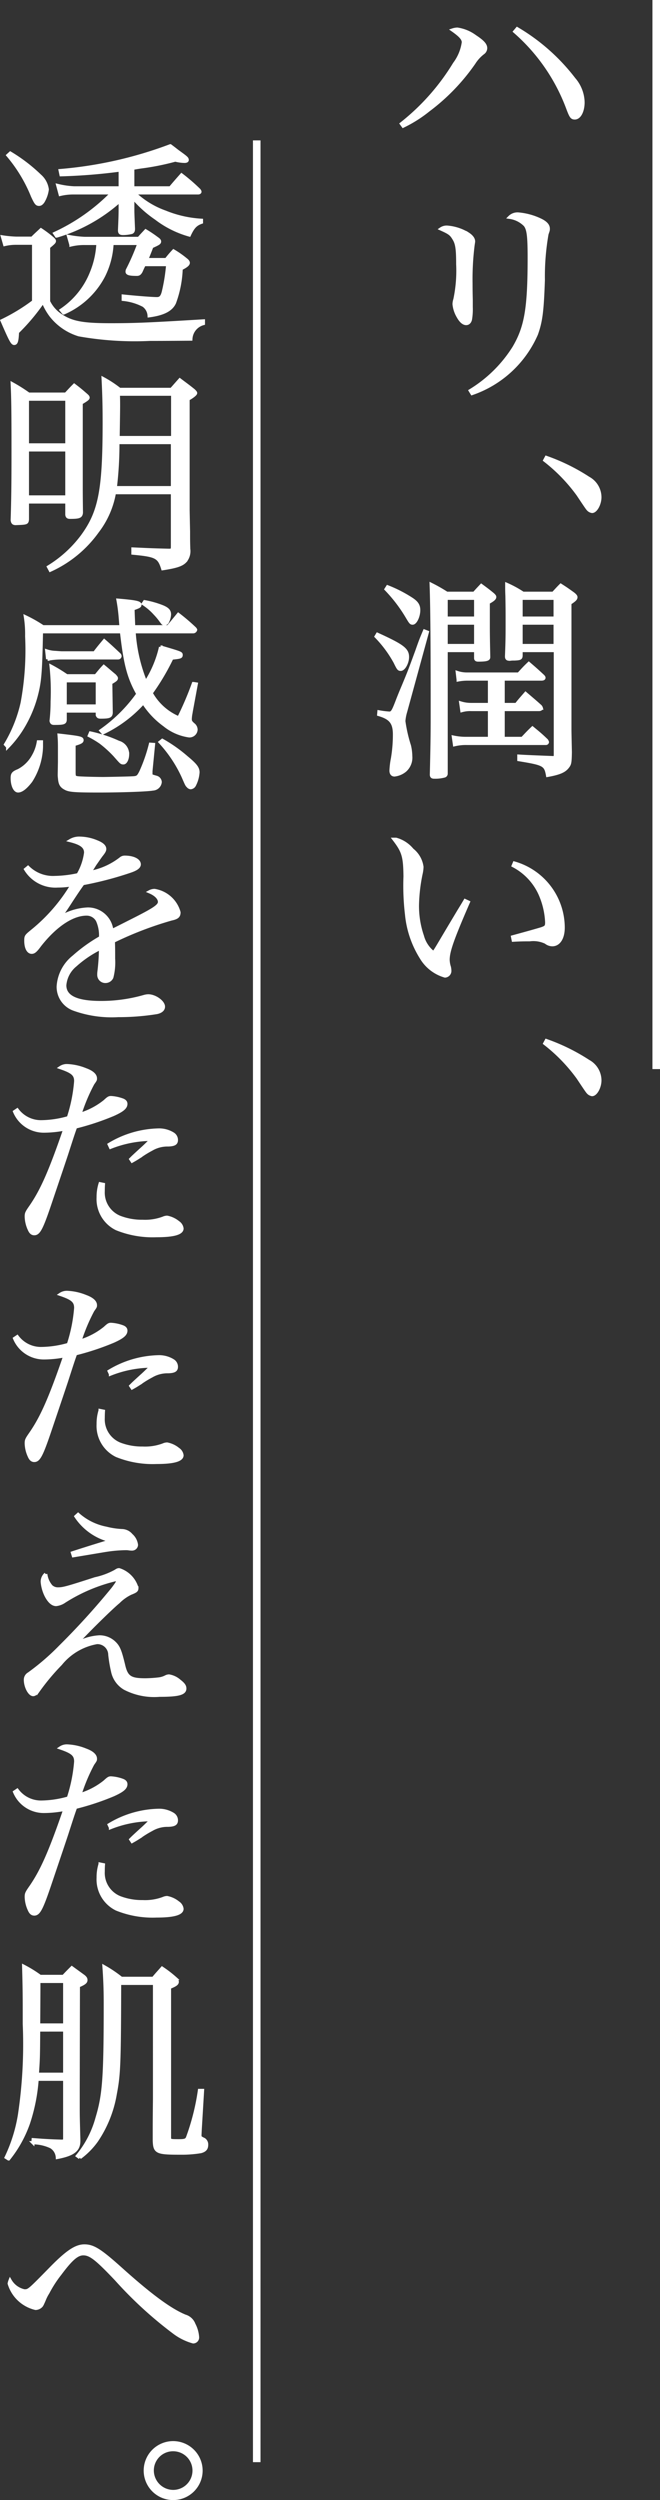
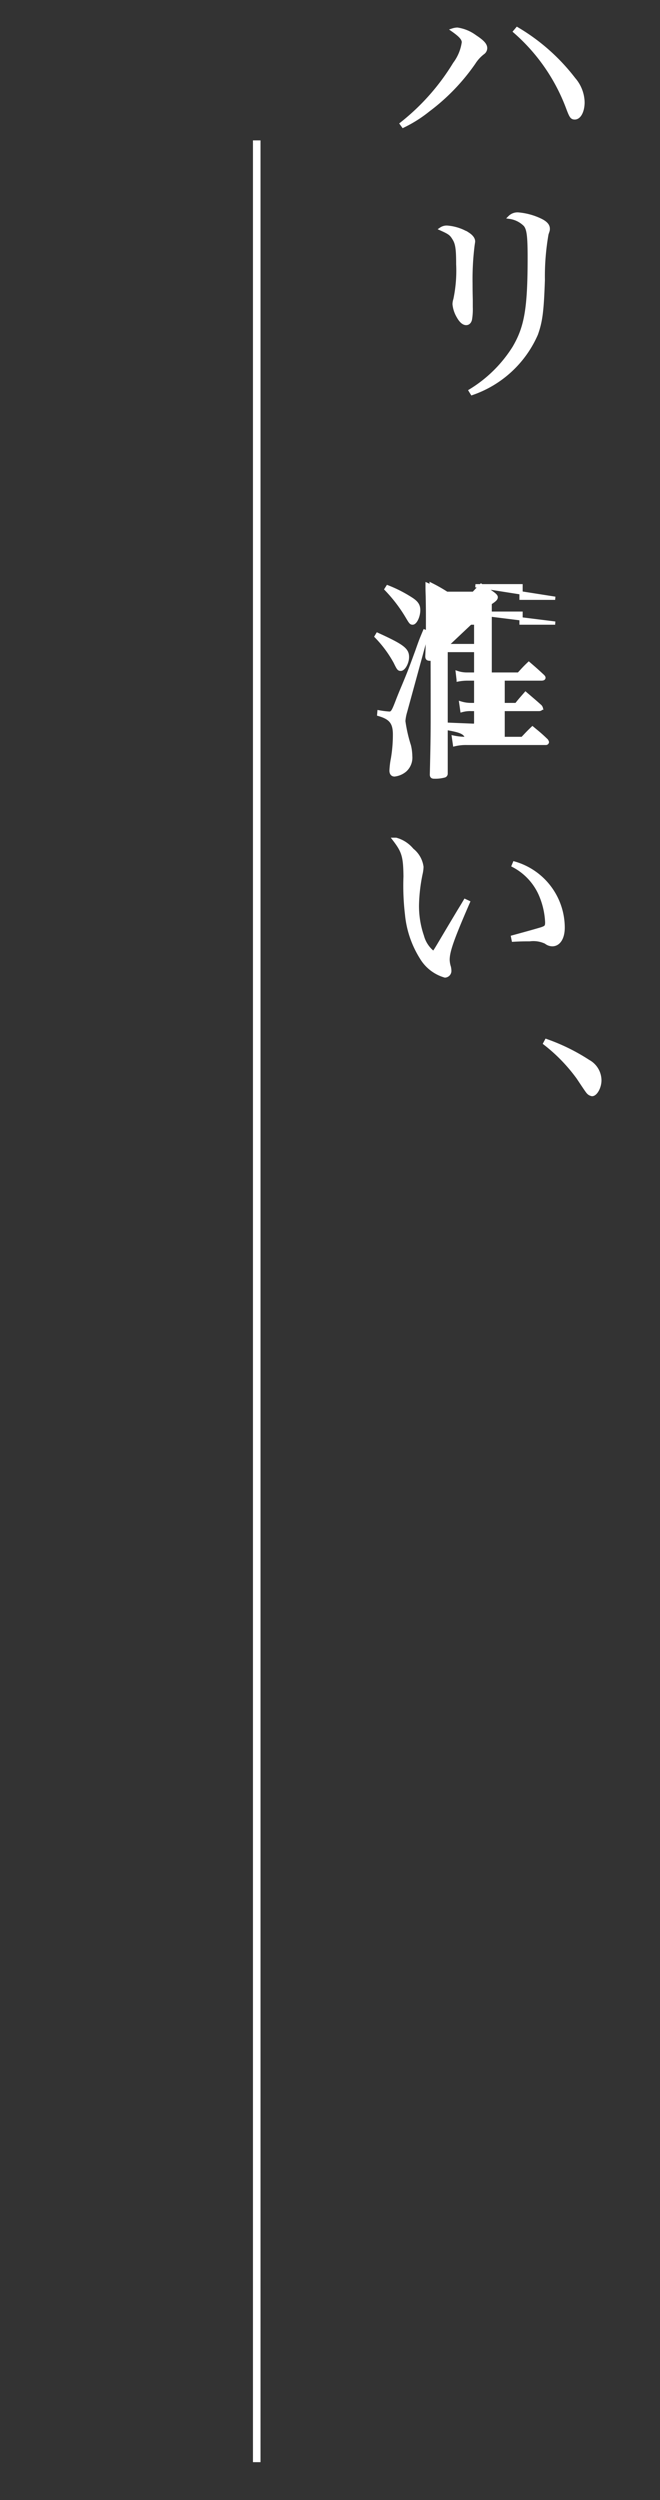
<svg xmlns="http://www.w3.org/2000/svg" width="61.128" height="231.51" viewBox="0 0 61.128 231.51">
  <rect x="0" y="0" width="61.128" height="231.51" fill="#333333" stroke="none" />
  <g id="グループ_44806" data-name="グループ 44806" transform="translate(14753.278 23222)">
    <g id="グループ_44805" data-name="グループ 44805">
      <path id="パス_646677" data-name="パス 646677" d="M1.06,15.18A12,12,0,0,0,3.4,13.7,18.894,18.894,0,0,0,7.62,9.32a3.529,3.529,0,0,1,.84-.92.552.552,0,0,0,.24-.44c0-.32-.28-.62-.98-1.08A3.656,3.656,0,0,0,6.08,6.2a1.574,1.574,0,0,0-.44.08c.74.52,1,.82,1,1.14A4.269,4.269,0,0,1,5.82,9.4,20.87,20.87,0,0,1,.9,14.96ZM11.4,6.42a17.516,17.516,0,0,1,4.9,7.08c.3.8.38.92.66.92.44,0,.76-.64.76-1.46a3.405,3.405,0,0,0-.84-2.14,18.41,18.41,0,0,0-5.26-4.66ZM4.56,24.7c.76.34.94.46,1.18.86.3.46.38.94.38,2.4a12.908,12.908,0,0,1-.26,3.26,1.574,1.574,0,0,0-.08.44,2.756,2.756,0,0,0,.36,1.12c.24.44.5.68.76.68.2,0,.36-.16.4-.44a5.665,5.665,0,0,0,.06-1.08v-.68c-.02-.8-.02-1.26-.02-1.52a25.259,25.259,0,0,1,.18-3.44c.02-.18.06-.38.06-.44,0-.24-.18-.48-.52-.7a4.336,4.336,0,0,0-1.88-.62A.935.935,0,0,0,4.56,24.7ZM7.44,39.94a10.074,10.074,0,0,0,5.96-5.5c.42-1.18.54-2.1.64-5a22.751,22.751,0,0,1,.34-4.28c.12-.34.12-.34.12-.48,0-.3-.22-.56-.72-.8a5.928,5.928,0,0,0-2.04-.56,1.027,1.027,0,0,0-.82.3,2.483,2.483,0,0,1,1.44.72c.3.38.38,1.02.38,3.02,0,4.72-.3,6.44-1.42,8.34a12.364,12.364,0,0,1-4.04,3.98Z" transform="translate(-14717 -23225.5)" fill="#fff" stroke="#fff" stroke-width="0.3" />
-       <path id="パス_646678" data-name="パス 646678" d="M1.18,15.12A15.6,15.6,0,0,1,4.26,18.3c.88,1.32.88,1.32,1.02,1.44a.656.656,0,0,0,.28.12c.34,0,.72-.68.72-1.32a2.022,2.022,0,0,0-1.06-1.76,18.118,18.118,0,0,0-3.9-1.92Z" transform="translate(-14704 -23194.5)" fill="#fff" stroke="#fff" stroke-width="0.3" />
      <path id="パス_646679" data-name="パス 646679" d="M1.18,15.12A15.6,15.6,0,0,1,4.26,18.3c.88,1.32.88,1.32,1.02,1.44a.656.656,0,0,0,.28.12c.34,0,.72-.68.72-1.32a2.022,2.022,0,0,0-1.06-1.76,18.118,18.118,0,0,0-3.9-1.92Z" transform="translate(-14704 -23140.5)" fill="#fff" stroke="#fff" stroke-width="0.3" />
-       <path id="パス_646680" data-name="パス 646680" d="M3.76,14.7a2.58,2.58,0,1,0,2.58,2.58A2.586,2.586,0,0,0,3.76,14.7Zm0,.64a1.94,1.94,0,1,1,0,3.88,1.955,1.955,0,0,1-1.94-1.94A1.929,1.929,0,0,1,3.76,15.34Z" transform="translate(-14741 -23010.5)" fill="#fff" stroke="#fff" stroke-width="0.3" />
-       <path id="パス_646681" data-name="パス 646681" d="M12.32,10.38h3.56c.14,0,.22-.04.22-.12,0-.04-.02-.08-.1-.16-.56-.52-.74-.68-1.3-1.16-.42.4-.54.54-.94.98H8.98a2.733,2.733,0,0,1-.9-.14l.08.68a4.742,4.742,0,0,1,.82-.08h2.08v2.36H9.36a3.189,3.189,0,0,1-.96-.14l.1.7a2.823,2.823,0,0,1,.86-.1h1.7v2.68H8.98a5.483,5.483,0,0,1-1.26-.12l.1.7a4.478,4.478,0,0,1,1.16-.12h7.3a.134.134,0,0,0,.14-.12.57.57,0,0,0-.08-.16c-.54-.52-.72-.66-1.3-1.14-.42.4-.54.54-.94.96H12.32V13.2h3.34c.1,0,.2-.06.2-.12a.412.412,0,0,0-.1-.18c-.58-.52-.78-.68-1.36-1.18-.38.44-.5.56-.86,1.02H12.32ZM9.78,7.74v.7c0,.12.06.18.22.18.74,0,.98-.06.98-.26V8.3c-.04-1.96-.04-2.16-.04-3.14V3.3c.44-.24.6-.38.6-.52,0-.06-.06-.14-.2-.26-.44-.36-.58-.46-1.04-.8-.28.3-.38.4-.66.72H7.1a14.766,14.766,0,0,0-1.44-.82c.08,2.3.1,5.66.1,12.12,0,1.98-.02,3.02-.08,5.52.02.16.08.2.28.2a3.173,3.173,0,0,0,.9-.1.218.218,0,0,0,.18-.22V7.74Zm0-.46H7.04V5.2H9.78Zm0-2.54H7.04V2.9H9.78Zm7.38,3v9.58c0,.32-.02.34-.22.34-1.54-.06-2.58-.1-3.16-.14v.32c2.32.38,2.48.46,2.66,1.46,1.1-.2,1.56-.4,1.86-.8.2-.26.22-.38.24-1.34-.04-1.88-.04-1.88-.04-2.28V3.36c.42-.28.56-.4.56-.56,0-.08-.08-.18-.26-.32-.5-.36-.64-.46-1.14-.78-.32.32-.4.42-.7.74h-2.8a10.024,10.024,0,0,0-1.5-.82c0,.54,0,.54.02,1.1.02,1.12.02,1.48.02,2.24,0,1.38,0,1.82-.06,3.32,0,.2.08.26.26.26h.06a2.3,2.3,0,0,1,.38-.02c.56-.02.64-.06.64-.34V7.74Zm-.02-.46H13.98V5.2h3.16Zm0-2.54H13.98V2.9h3.16ZM1.48,2.06A13.845,13.845,0,0,1,3.42,4.6c.32.54.36.6.52.6.26,0,.56-.64.56-1.2,0-.44-.18-.72-.72-1.06a12.13,12.13,0,0,0-2.16-1.1ZM.56,6.44A10.836,10.836,0,0,1,2.32,8.82c.3.62.34.66.52.66.28,0,.62-.62.62-1.14,0-.7-.46-1.04-2.78-2.1ZM.8,13.66c1.1.32,1.46.76,1.46,1.86a13.241,13.241,0,0,1-.18,2.2,7.36,7.36,0,0,0-.14,1.14c0,.26.12.4.32.4a1.873,1.873,0,0,0,.98-.42,1.583,1.583,0,0,0,.52-1.32,4.483,4.483,0,0,0-.12-.96,13.555,13.555,0,0,1-.52-2.28,4,4,0,0,1,.16-.86L5.3,6.04l-.26-.1c-.36.86-.36.86-.72,1.88-.66,1.8-.66,1.8-1.24,3.2-.28.66-.48,1.16-.6,1.48-.34.88-.44,1.04-.7,1.04a8.218,8.218,0,0,1-.96-.12Zm8,17.24c-.26.44-.26.44-.58.96C7.18,33.6,7.18,33.6,6.54,34.68c-.44.74-.44.74-.66,1.06a2.9,2.9,0,0,1-1.04-1.56,8.566,8.566,0,0,1-.46-2.9,15.64,15.64,0,0,1,.36-2.98,3.41,3.41,0,0,0,.06-.52,2.412,2.412,0,0,0-.9-1.58,2.968,2.968,0,0,0-1.5-.98H2.22c.86,1.12,1,1.58,1.02,3.44a22.638,22.638,0,0,0,.14,3.52,9.168,9.168,0,0,0,1.36,4,3.763,3.763,0,0,0,2.2,1.7.472.472,0,0,0,.44-.5,1.75,1.75,0,0,0-.04-.32,2.4,2.4,0,0,1-.12-.68c0-.8.42-1.98,1.88-5.34Zm4.46-3.24a5.527,5.527,0,0,1,2.48,2.62,7.264,7.264,0,0,1,.62,2.62c0,.38-.06.46-.46.6-.18.06-1.08.32-2.7.76l.06.3c.68-.04,1.06-.04,1.52-.04a2.663,2.663,0,0,1,1.5.24.965.965,0,0,0,.6.22c.6,0,1-.62,1-1.58a6.236,6.236,0,0,0-4.52-5.98Z" transform="translate(-14719 -23169.5)" fill="#fff" stroke="#fff" stroke-width="0.3" />
-       <path id="パス_646682" data-name="パス 646682" d="M14.1,11.54c.08-.18.14-.32.28-.68.04-.1.12-.3.2-.52.62-.28.72-.34.72-.48,0-.08-.06-.16-.24-.28a11.82,11.82,0,0,0-1.04-.7c-.28.3-.38.4-.64.7H8.36A10.068,10.068,0,0,1,6.88,9.4l.22.78a5.19,5.19,0,0,1,1.24-.14H9.6a8.138,8.138,0,0,1-.6,2.7,7.507,7.507,0,0,1-2.8,3.48l.22.26a7.521,7.521,0,0,0,3.7-3.44,7.5,7.5,0,0,0,.78-3h2.5a20.689,20.689,0,0,1-1.08,2.48.639.639,0,0,0-.02.14c0,.18.26.24.9.24.18,0,.26-.06.38-.26.16-.36.16-.36.3-.64h2.18a16.633,16.633,0,0,1-.4,2.52c-.12.48-.28.64-.6.64-.48,0-1.98-.12-3.12-.24v.3a5.159,5.159,0,0,1,1.88.56,1.254,1.254,0,0,1,.52.96c1.34-.18,2.04-.56,2.34-1.2a10.112,10.112,0,0,0,.62-3.16c.48-.24.66-.4.66-.54,0-.08-.06-.18-.22-.3a8.982,8.982,0,0,0-1.14-.8,10.454,10.454,0,0,0-.68.8ZM12.82,3.08c.24-.04.34-.06.72-.12a23.514,23.514,0,0,0,3.22-.64,3.8,3.8,0,0,0,.86.12c.14,0,.24-.04.24-.12,0-.16-.08-.22-.88-.8-.16-.12-.38-.3-.68-.52A37.583,37.583,0,0,1,6.1,3.3l.08.38a52.306,52.306,0,0,0,5.48-.44V4.9H7.4a7.838,7.838,0,0,1-1.52-.22l.22.82a5.191,5.191,0,0,1,1.28-.14h3.54A17.88,17.88,0,0,1,5.6,9.12l.16.24a15.145,15.145,0,0,0,5.9-3.3V6.8c0,.66-.02,1.08-.06,2.02,0,.24.08.3.34.3a3.719,3.719,0,0,0,.78-.1c.12-.06.16-.14.16-.34-.06-1.42-.06-1.5-.06-1.88V5.78a10.891,10.891,0,0,0,2.16,1.94,9.091,9.091,0,0,0,3.08,1.54c.34-.74.6-1,1.12-1.18V7.9a10.428,10.428,0,0,1-3.36-.76,8.052,8.052,0,0,1-2.88-1.78h5.94c.08,0,.16-.04.16-.1,0-.04-.02-.08-.08-.16a17.232,17.232,0,0,0-1.62-1.4c-.46.52-.6.68-1.04,1.2H12.82ZM1.26,1.88A13.813,13.813,0,0,1,3.54,5.66c.3.64.38.76.6.76.14,0,.24-.08.36-.24a2.9,2.9,0,0,0,.4-1.14,2.034,2.034,0,0,0-.68-1.26,15.2,15.2,0,0,0-2.74-2.1Zm-.3,8.26a4.446,4.446,0,0,1,1.08-.12h1.6v5.4A17.248,17.248,0,0,1,.72,17.2c.78,1.8.94,2.1,1.12,2.1.2,0,.26-.24.3-1.04a18.76,18.76,0,0,0,2.38-2.84,5.4,5.4,0,0,0,.74,1.32A5.222,5.222,0,0,0,7.84,18.5a29.575,29.575,0,0,0,6.56.42c.68,0,1.2,0,3.8-.02a1.556,1.556,0,0,1,1.16-1.44v-.24c-4.96.3-6.28.36-8.58.36-2.68,0-3.66-.2-4.7-.92a3.174,3.174,0,0,1-1.06-1.24V10.38c.48-.4.54-.46.54-.56,0-.06-.06-.14-.2-.26a10.838,10.838,0,0,0-1.04-.78c-.36.34-.48.44-.82.78H2.04A9.788,9.788,0,0,1,.76,9.44ZM16.5,33.12V38.1c0,.3-.04.36-.3.36h-.06c-1.72-.04-1.92-.06-3.3-.12v.38c2.14.2,2.42.34,2.76,1.44,1.28-.2,1.76-.36,2.08-.7A1.42,1.42,0,0,0,18,38.34c-.02-.72-.02-.74-.02-1.62-.02-.92-.02-.92-.04-1.96V24.46c.4-.22.7-.46.7-.56,0-.06-.06-.12-.18-.24-.52-.42-.7-.54-1.28-.98-.34.38-.44.5-.78.88H11.6a10.476,10.476,0,0,0-1.52-1c.08,1.58.1,2.6.1,4.08,0,6.28-.4,8.28-2.04,10.52A11.174,11.174,0,0,1,5.02,40l.16.3a10.882,10.882,0,0,0,4.36-3.58,8.2,8.2,0,0,0,1.58-3.6Zm-5.04-5.1c.04-2.5.04-2.74.04-2.98s0-.58-.02-1.04h5.04v4.02Zm5.04.46v4.18H11.2a34.255,34.255,0,0,0,.24-4.18ZM3.06,33.98H6.72v1.18c.02.18.1.24.28.24.86,0,1.02-.06,1.06-.42-.02-1.44-.02-1.92-.02-2.28V24.82c.5-.3.64-.4.64-.5,0-.06-.04-.12-.18-.24-.46-.4-.6-.52-1.1-.9-.34.34-.44.46-.78.82H3.18a14.958,14.958,0,0,0-1.52-.96c.06,1.36.08,2.28.08,6.2,0,3.26-.02,4.46-.08,6.44.04.22.1.28.28.3,1.08-.04,1.08-.04,1.12-.38ZM6.72,28.7H3.06V24.46H6.72Zm0,.46v4.36H3.06V29.16ZM18.44,46a.235.235,0,0,0,.2-.18.358.358,0,0,0-.1-.14,18.694,18.694,0,0,0-1.5-1.28c-.54.66-.54.66-.94,1.14H12.9c-.02-.66-.04-.86-.06-1.66.56-.2.64-.24.64-.38,0-.2-.4-.28-2.02-.42a16.582,16.582,0,0,1,.22,1.76c.02.2.02.3.06.7H4.5a12.969,12.969,0,0,0-1.62-.92A10.2,10.2,0,0,1,3,46.42a26.607,26.607,0,0,1-.42,6.18,12.989,12.989,0,0,1-1.54,3.84l.2.22a9.955,9.955,0,0,0,1.2-1.5,11.317,11.317,0,0,0,1.42-3.18c.36-1.36.42-2.12.5-5.98h7.42c.34,3,.66,4.22,1.52,5.76a14.134,14.134,0,0,1-3.42,3.4l.18.2a11.864,11.864,0,0,0,3.74-2.8,7.585,7.585,0,0,0,1.96,2.08,4.665,4.665,0,0,0,2.28,1,.608.608,0,0,0,.64-.58.619.619,0,0,0-.26-.48c-.22-.2-.28-.28-.28-.5a3.366,3.366,0,0,1,.04-.4c.02-.12.04-.2.04-.24l.48-2.6-.26-.04a29.44,29.44,0,0,1-1.36,3.18,5.258,5.258,0,0,1-2.56-2.3,21.211,21.211,0,0,0,1.92-3.24c.76-.08.86-.1.86-.28s0-.18-1.9-.74a10.2,10.2,0,0,1-1.38,3.28A14.913,14.913,0,0,1,12.94,46ZM13.8,43.4a5.274,5.274,0,0,1,1.06.9,6.108,6.108,0,0,1,.54.64c.22.3.22.32.36.32a.292.292,0,0,0,.28-.2,1.634,1.634,0,0,0,.18-.66c0-.32-.16-.5-.62-.7a8.576,8.576,0,0,0-1.68-.48ZM6.56,53.34H9.54v.38c.06.14.12.18.3.18.8,0,.96-.06.98-.4l-.04-2.76c.44-.26.52-.32.52-.44,0-.06-.04-.1-.16-.24-.44-.36-.56-.48-1-.84-.34.36-.42.48-.74.86H6.7a14.52,14.52,0,0,0-1.44-.88,21.956,21.956,0,0,1,.1,3.26,15.423,15.423,0,0,1-.1,1.8c.04.16.1.22.26.22.92,0,1.04-.04,1.04-.36Zm0-2.8H9.54v2.34H6.56ZM4.08,56.2a3.825,3.825,0,0,1-.46,1.3,3.322,3.322,0,0,1-1.38,1.36c-.5.2-.58.32-.58.7,0,.66.24,1.18.54,1.18.32,0,.72-.32,1.18-.92a6.2,6.2,0,0,0,.98-3.16V56.2Zm11.28.02a12.177,12.177,0,0,1,2.14,3.22c.32.74.32.74.44.86a.381.381,0,0,0,.24.14.438.438,0,0,0,.36-.26,3.014,3.014,0,0,0,.32-1.16c0-.4-.24-.7-1.06-1.38a13.531,13.531,0,0,0-2.24-1.58Zm-9.1-8.26c-.02,0-.1,0-.6-.04a2.743,2.743,0,0,1-.8-.14l.08.76a6.582,6.582,0,0,1,1.32-.12h5.2a.176.176,0,0,0,.18-.16.239.239,0,0,0-.08-.16c-.58-.54-.76-.72-1.38-1.26-.4.48-.52.62-.9,1.12Zm-.22,10.1-.02,1.16a2.073,2.073,0,0,0,.02.32c.04.54.16.76.54.96.36.2.88.24,3.12.24,1.96,0,4.46-.08,4.98-.18a.71.71,0,0,0,.68-.64.482.482,0,0,0-.36-.44c-.5-.14-.5-.14-.5-.34V58.9l.24-2.46-.28-.02a14.765,14.765,0,0,1-.88,2.54c-.26.52-.32.56-.88.58-.32.02-2.4.06-2.62.06-.26,0-1.48-.02-1.82-.04-.6-.02-.7-.04-.8-.12-.06-.06-.08-.14-.08-.42V56.44c.62-.18.74-.26.74-.4,0-.2-.22-.24-2.12-.46.04.54.04.74.04,1.26ZM8.8,55.62a8.819,8.819,0,0,1,1.04.62,10.407,10.407,0,0,1,1.32,1.2c.6.68.6.7.8.7s.38-.36.38-.82a1.138,1.138,0,0,0-.84-1.08,12.317,12.317,0,0,0-2.6-.86ZM2.9,68a3.231,3.231,0,0,0,2.98,1.54,7.583,7.583,0,0,0,1.34-.12,16.108,16.108,0,0,1-3.72,4.3c-.56.46-.58.48-.58.9,0,.64.22,1.06.54,1.06.2,0,.36-.12.74-.64,1.44-1.84,3.02-2.9,4.34-2.9a1.138,1.138,0,0,1,1.02.6,3.367,3.367,0,0,1,.28,1.58A14.449,14.449,0,0,0,7.36,76.1a3.8,3.8,0,0,0-1.44,2.74A2.191,2.191,0,0,0,7.4,80.96a10.341,10.341,0,0,0,4.06.58,22.232,22.232,0,0,0,3.58-.28c.4-.08.62-.28.62-.54,0-.44-.78-1-1.4-1a1.477,1.477,0,0,0-.38.06,14.462,14.462,0,0,1-4.02.56c-2.24,0-3.34-.52-3.34-1.6a2.677,2.677,0,0,1,.98-1.86A10.165,10.165,0,0,1,9.84,75.3a19.1,19.1,0,0,1-.14,2.14,2.18,2.18,0,0,0-.02.34.6.6,0,0,0,.64.6.635.635,0,0,0,.56-.38,5.547,5.547,0,0,0,.16-1.72c0-.86,0-.98-.02-1.62a32.475,32.475,0,0,1,5.36-2.06c.56-.12.72-.26.72-.62a2.809,2.809,0,0,0-2.26-2.02.973.973,0,0,0-.46.12c.58.24.92.6.92.94,0,.36-.48.68-2.46,1.68-1.62.82-1.62.82-1.96.98a2.218,2.218,0,0,0-2.24-2,5.413,5.413,0,0,0-2.58.8c.38-.54.54-.76,1.08-1.6.46-.7.7-1.06,1.06-1.56a32.07,32.07,0,0,0,4.36-1.14c.6-.2.86-.4.86-.64,0-.38-.56-.66-1.34-.66a.561.561,0,0,0-.38.14A6.582,6.582,0,0,1,8.82,68.3c.14-.2.14-.2.5-.78.16-.22.4-.58.58-.82.24-.3.32-.44.32-.58,0-.24-.22-.46-.72-.66a4.231,4.231,0,0,0-1.56-.34,1.587,1.587,0,0,0-.9.22c1.04.26,1.42.58,1.42,1.12a5.4,5.4,0,0,1-.7,2.04,10.6,10.6,0,0,1-2.14.26,3.291,3.291,0,0,1-2.5-.94ZM1.88,90.44a2.926,2.926,0,0,0,2.74,1.8,10.264,10.264,0,0,0,1.92-.2C5.18,96,4.4,97.74,3.4,99.2c-.42.6-.44.66-.44.98a2.992,2.992,0,0,0,.28,1.16c.12.28.26.4.46.4.42,0,.68-.5,1.48-2.88,1.1-3.26,1.1-3.26,1.5-4.46.6-1.86.6-1.86.84-2.54a23.89,23.89,0,0,0,3.5-1.16c.84-.38,1.16-.64,1.16-.98,0-.16-.1-.28-.32-.36a3.717,3.717,0,0,0-1.06-.22c-.16,0-.24.04-.56.34A6.769,6.769,0,0,1,7.92,90.7a16.6,16.6,0,0,1,1.2-2.86c.24-.34.24-.34.24-.48,0-.3-.3-.58-.9-.8a5.072,5.072,0,0,0-1.72-.38,1.057,1.057,0,0,0-.62.18c1.12.38,1.42.64,1.42,1.26A14.408,14.408,0,0,1,6.86,91a9.319,9.319,0,0,1-2.54.38,2.741,2.741,0,0,1-2.2-1.1Zm8.88,3.3A10.422,10.422,0,0,1,14.58,93c-.62.62-.8.78-.98.94-.72.66-.72.66-.96.9l.12.18c.32-.18.32-.18.7-.42a9.37,9.37,0,0,1,1.1-.68,2.891,2.891,0,0,1,1.54-.4c.58-.02.76-.14.76-.46a.663.663,0,0,0-.32-.56,2.439,2.439,0,0,0-1.26-.36,9.2,9.2,0,0,0-4.64,1.34ZM9.8,97.12a4.082,4.082,0,0,0-.18,1.26,3.047,3.047,0,0,0,1.7,2.9,8.911,8.911,0,0,0,3.7.64c1.58,0,2.36-.22,2.36-.66a.79.79,0,0,0-.36-.56,2.287,2.287,0,0,0-1.02-.48.9.9,0,0,0-.34.08,4.788,4.788,0,0,1-1.92.3,5.686,5.686,0,0,1-2.14-.38,2.471,2.471,0,0,1-1.52-2.42c0-.08,0-.32.02-.62ZM1.88,111.44a2.926,2.926,0,0,0,2.74,1.8,10.264,10.264,0,0,0,1.92-.2C5.18,117,4.4,118.74,3.4,120.2c-.42.6-.44.66-.44.98a2.992,2.992,0,0,0,.28,1.16c.12.28.26.4.46.4.42,0,.68-.5,1.48-2.88,1.1-3.26,1.1-3.26,1.5-4.46.6-1.86.6-1.86.84-2.54a23.89,23.89,0,0,0,3.5-1.16c.84-.38,1.16-.64,1.16-.98,0-.16-.1-.28-.32-.36a3.717,3.717,0,0,0-1.06-.22c-.16,0-.24.04-.56.34a6.769,6.769,0,0,1-2.32,1.22,16.6,16.6,0,0,1,1.2-2.86c.24-.34.24-.34.24-.48,0-.3-.3-.58-.9-.8a5.072,5.072,0,0,0-1.72-.38,1.057,1.057,0,0,0-.62.18c1.12.38,1.42.64,1.42,1.26A14.408,14.408,0,0,1,6.86,112a9.319,9.319,0,0,1-2.54.38,2.741,2.741,0,0,1-2.2-1.1Zm8.88,3.3a10.422,10.422,0,0,1,3.82-.74c-.62.62-.8.78-.98.94-.72.66-.72.66-.96.9l.12.18c.32-.18.32-.18.7-.42a9.37,9.37,0,0,1,1.1-.68,2.891,2.891,0,0,1,1.54-.4c.58-.02.76-.14.76-.46a.663.663,0,0,0-.32-.56,2.439,2.439,0,0,0-1.26-.36,9.2,9.2,0,0,0-4.64,1.34Zm-.96,3.38a4.082,4.082,0,0,0-.18,1.26,3.047,3.047,0,0,0,1.7,2.9,8.911,8.911,0,0,0,3.7.64c1.58,0,2.36-.22,2.36-.66a.79.79,0,0,0-.36-.56,2.287,2.287,0,0,0-1.02-.48.9.9,0,0,0-.34.08,4.788,4.788,0,0,1-1.92.3,5.686,5.686,0,0,1-2.14-.38,2.471,2.471,0,0,1-1.52-2.42c0-.08,0-.32.02-.62Zm-2.24,9.8a5.345,5.345,0,0,0,3.28,2.26c-.5.14-2.06.62-3.6,1.12l.08.26c1.94-.32,2.98-.5,3.14-.52a12.517,12.517,0,0,1,1.66-.14,1.944,1.944,0,0,1,.36.02,1.759,1.759,0,0,0,.28.02.4.4,0,0,0,.4-.38,1.434,1.434,0,0,0-.48-.9,1.148,1.148,0,0,0-.86-.42,7.259,7.259,0,0,1-1.46-.22,5.473,5.473,0,0,1-2.6-1.28Zm-2.8,5.34a.948.948,0,0,0-.32.72,3.568,3.568,0,0,0,.36,1.28c.28.54.6.82.92.82a1.672,1.672,0,0,0,.78-.3,15.536,15.536,0,0,1,4.7-2c.14,0,.22.04.22.12,0,.12-.08.24-.42.7A68.474,68.474,0,0,1,6.1,140a22.067,22.067,0,0,1-2.9,2.5.624.624,0,0,0-.32.56c0,.62.38,1.36.72,1.36.14,0,.28-.12.48-.38a20.744,20.744,0,0,1,2.06-2.46A5.557,5.557,0,0,1,9.5,139.6a1.15,1.15,0,0,1,1.2,1.14,12.9,12.9,0,0,0,.26,1.54,2.367,2.367,0,0,0,1.12,1.56,5.932,5.932,0,0,0,3.22.64c1.74,0,2.34-.16,2.34-.62,0-.24-.14-.42-.5-.7a1.946,1.946,0,0,0-.96-.46.691.691,0,0,0-.26.06,1.915,1.915,0,0,1-.7.22,11.748,11.748,0,0,1-1.24.08c-1.4,0-1.76-.24-2.02-1.4-.32-1.32-.46-1.68-.9-2.08a1.969,1.969,0,0,0-1.32-.5,4.782,4.782,0,0,0-2.24.7c1.22-1.32,3.32-3.38,4-3.94a4.085,4.085,0,0,1,1.12-.8c.5-.2.58-.26.58-.5a2.509,2.509,0,0,0-1.64-1.68c-.1,0-.16.02-.34.14a6.912,6.912,0,0,1-1.88.7c-2.6.84-2.96.94-3.44.94a.908.908,0,0,1-.64-.24A2.154,2.154,0,0,1,4.76,133.26ZM1.88,153.44a2.926,2.926,0,0,0,2.74,1.8,10.265,10.265,0,0,0,1.92-.2C5.18,159,4.4,160.74,3.4,162.2c-.42.6-.44.66-.44.98a2.992,2.992,0,0,0,.28,1.16c.12.28.26.4.46.4.42,0,.68-.5,1.48-2.88,1.1-3.26,1.1-3.26,1.5-4.46.6-1.86.6-1.86.84-2.54a23.89,23.89,0,0,0,3.5-1.16c.84-.38,1.16-.64,1.16-.98,0-.16-.1-.28-.32-.36a3.718,3.718,0,0,0-1.06-.22c-.16,0-.24.04-.56.34a6.769,6.769,0,0,1-2.32,1.22,16.6,16.6,0,0,1,1.2-2.86c.24-.34.24-.34.24-.48,0-.3-.3-.58-.9-.8a5.073,5.073,0,0,0-1.72-.38,1.057,1.057,0,0,0-.62.18c1.12.38,1.42.64,1.42,1.26A14.408,14.408,0,0,1,6.86,154a9.32,9.32,0,0,1-2.54.38,2.741,2.741,0,0,1-2.2-1.1Zm8.88,3.3a10.422,10.422,0,0,1,3.82-.74c-.62.62-.8.78-.98.94-.72.66-.72.66-.96.9l.12.18c.32-.18.32-.18.7-.42a9.369,9.369,0,0,1,1.1-.68,2.891,2.891,0,0,1,1.54-.4c.58-.02.76-.14.76-.46a.663.663,0,0,0-.32-.56,2.439,2.439,0,0,0-1.26-.36,9.2,9.2,0,0,0-4.64,1.34Zm-.96,3.38a4.082,4.082,0,0,0-.18,1.26,3.047,3.047,0,0,0,1.7,2.9,8.911,8.911,0,0,0,3.7.64c1.58,0,2.36-.22,2.36-.66a.79.79,0,0,0-.36-.56,2.287,2.287,0,0,0-1.02-.48.9.9,0,0,0-.34.08,4.788,4.788,0,0,1-1.92.3,5.686,5.686,0,0,1-2.14-.38,2.471,2.471,0,0,1-1.52-2.42c0-.08,0-.32.02-.62ZM6.52,180.04v5.46c0,.24-.04.28-.3.28-.68-.02-.82-.02-1.8-.08l-.82-.06-.02.28a3.949,3.949,0,0,1,1.68.38,1.229,1.229,0,0,1,.58.98c1.46-.28,1.98-.68,1.98-1.52v-.14c-.06-2.14-.06-2.16-.06-3v-1.78l.02-9.44c.56-.24.7-.36.7-.54,0-.12-.04-.2-.2-.34l-1.1-.8c-.34.34-.44.44-.78.8H4.24a11.45,11.45,0,0,0-1.52-.94c.06,2.22.06,2.64.06,5.34a44.136,44.136,0,0,1-.44,8.38,14.439,14.439,0,0,1-1.24,3.98l.22.14a11.18,11.18,0,0,0,1.84-3.32,16.594,16.594,0,0,0,.8-4.06Zm0-.46H3.98c.1-1.5.1-1.5.12-4.1H6.52Zm0-4.56H4.1c.02-3.14.02-3.14.02-4.04h2.4Zm1.4,12.28a7.019,7.019,0,0,0,1.54-1.56,10.957,10.957,0,0,0,1.74-4.36c.34-1.78.38-2.72.4-10.22h3.24V181.9c-.02,1.82-.02,2.46-.02,2.6v1.24c.04,1.06.22,1.14,2.42,1.14a10.749,10.749,0,0,0,1.88-.14c.38-.1.54-.28.54-.62a.555.555,0,0,0-.24-.5c-.34-.16-.38-.2-.38-.38,0-.04,0-.04.02-.48l.22-3.68H19a21.479,21.479,0,0,1-1.1,4.36c-.1.24-.24.3-.78.3-.9,0-.9,0-.9-.38V171.54c.54-.22.72-.34.72-.52,0-.08-.04-.16-.18-.32a11,11,0,0,0-1.22-.94c-.28.32-.56.62-.82.94H11.76a11.77,11.77,0,0,0-1.6-1.08c.1,1.42.12,2.3.12,3.5,0,6.78-.12,8.38-.76,10.5a9.358,9.358,0,0,1-1.82,3.52ZM1.46,198.68a1.487,1.487,0,0,0-.08.28,3.347,3.347,0,0,0,2.44,2.3.743.743,0,0,0,.44-.16c.14-.12.14-.14.34-.58a3.828,3.828,0,0,1,.36-.72,11.018,11.018,0,0,1,1.14-1.76c1-1.34,1.56-1.84,2.14-1.84.66,0,1.24.46,3.06,2.38a37.077,37.077,0,0,0,5.32,4.88,5.283,5.283,0,0,0,1.8.9.406.406,0,0,0,.4-.42,2.965,2.965,0,0,0-.34-1.2,1.24,1.24,0,0,0-.82-.76c-1.36-.56-3.16-1.88-5.86-4.3-1.98-1.78-2.62-2.2-3.46-2.2-.78,0-1.6.54-3.14,2.12-2,2.04-2,2.04-2.42,2.04A2,2,0,0,1,1.46,198.68Z" transform="translate(-14753.803 -23209.5)" fill="#fff" stroke="#fff" stroke-width="0.3" />
-       <path id="パス_646683" data-name="パス 646683" d="M0,0V99" transform="translate(-14692.5 -23222)" fill="none" stroke="#fff" stroke-width="0.7" />
+       <path id="パス_646681" data-name="パス 646681" d="M12.32,10.38h3.56c.14,0,.22-.04.22-.12,0-.04-.02-.08-.1-.16-.56-.52-.74-.68-1.3-1.16-.42.4-.54.54-.94.98H8.98a2.733,2.733,0,0,1-.9-.14l.08.68a4.742,4.742,0,0,1,.82-.08h2.08v2.36H9.36a3.189,3.189,0,0,1-.96-.14l.1.7a2.823,2.823,0,0,1,.86-.1h1.7v2.68H8.98a5.483,5.483,0,0,1-1.26-.12l.1.7a4.478,4.478,0,0,1,1.16-.12h7.3a.134.134,0,0,0,.14-.12.57.57,0,0,0-.08-.16c-.54-.52-.72-.66-1.3-1.14-.42.4-.54.54-.94.96H12.32V13.2h3.34c.1,0,.2-.06.2-.12a.412.412,0,0,0-.1-.18c-.58-.52-.78-.68-1.36-1.18-.38.44-.5.56-.86,1.02H12.32ZM9.78,7.74v.7c0,.12.06.18.22.18.74,0,.98-.06.98-.26V8.3c-.04-1.96-.04-2.16-.04-3.14V3.3c.44-.24.6-.38.6-.52,0-.06-.06-.14-.2-.26-.44-.36-.58-.46-1.04-.8-.28.3-.38.4-.66.72H7.1a14.766,14.766,0,0,0-1.44-.82c.08,2.3.1,5.66.1,12.12,0,1.98-.02,3.02-.08,5.52.02.16.08.2.28.2a3.173,3.173,0,0,0,.9-.1.218.218,0,0,0,.18-.22V7.74Zm0-.46H7.04V5.2H9.78Zm0-2.54H7.04V2.9H9.78Zv9.58c0,.32-.02.34-.22.34-1.54-.06-2.58-.1-3.16-.14v.32c2.32.38,2.48.46,2.66,1.46,1.1-.2,1.56-.4,1.86-.8.2-.26.22-.38.24-1.34-.04-1.88-.04-1.88-.04-2.28V3.36c.42-.28.56-.4.56-.56,0-.08-.08-.18-.26-.32-.5-.36-.64-.46-1.14-.78-.32.32-.4.42-.7.74h-2.8a10.024,10.024,0,0,0-1.5-.82c0,.54,0,.54.02,1.1.02,1.12.02,1.48.02,2.24,0,1.38,0,1.82-.06,3.32,0,.2.08.26.26.26h.06a2.3,2.3,0,0,1,.38-.02c.56-.02.64-.06.64-.34V7.74Zm-.02-.46H13.98V5.2h3.16Zm0-2.54H13.98V2.9h3.16ZM1.48,2.06A13.845,13.845,0,0,1,3.42,4.6c.32.54.36.6.52.6.26,0,.56-.64.56-1.2,0-.44-.18-.72-.72-1.06a12.13,12.13,0,0,0-2.16-1.1ZM.56,6.44A10.836,10.836,0,0,1,2.32,8.82c.3.62.34.66.52.66.28,0,.62-.62.62-1.14,0-.7-.46-1.04-2.78-2.1ZM.8,13.66c1.1.32,1.46.76,1.46,1.86a13.241,13.241,0,0,1-.18,2.2,7.36,7.36,0,0,0-.14,1.14c0,.26.12.4.32.4a1.873,1.873,0,0,0,.98-.42,1.583,1.583,0,0,0,.52-1.32,4.483,4.483,0,0,0-.12-.96,13.555,13.555,0,0,1-.52-2.28,4,4,0,0,1,.16-.86L5.3,6.04l-.26-.1c-.36.86-.36.86-.72,1.88-.66,1.8-.66,1.8-1.24,3.2-.28.66-.48,1.16-.6,1.48-.34.88-.44,1.04-.7,1.04a8.218,8.218,0,0,1-.96-.12Zm8,17.24c-.26.44-.26.44-.58.96C7.18,33.6,7.18,33.6,6.54,34.68c-.44.74-.44.74-.66,1.06a2.9,2.9,0,0,1-1.04-1.56,8.566,8.566,0,0,1-.46-2.9,15.64,15.64,0,0,1,.36-2.98,3.41,3.41,0,0,0,.06-.52,2.412,2.412,0,0,0-.9-1.58,2.968,2.968,0,0,0-1.5-.98H2.22c.86,1.12,1,1.58,1.02,3.44a22.638,22.638,0,0,0,.14,3.52,9.168,9.168,0,0,0,1.36,4,3.763,3.763,0,0,0,2.2,1.7.472.472,0,0,0,.44-.5,1.75,1.75,0,0,0-.04-.32,2.4,2.4,0,0,1-.12-.68c0-.8.42-1.98,1.88-5.34Zm4.46-3.24a5.527,5.527,0,0,1,2.48,2.62,7.264,7.264,0,0,1,.62,2.62c0,.38-.06.46-.46.6-.18.06-1.08.32-2.7.76l.06.3c.68-.04,1.06-.04,1.52-.04a2.663,2.663,0,0,1,1.5.24.965.965,0,0,0,.6.22c.6,0,1-.62,1-1.58a6.236,6.236,0,0,0-4.52-5.98Z" transform="translate(-14719 -23169.5)" fill="#fff" stroke="#fff" stroke-width="0.3" />
      <path id="パス_646684" data-name="パス 646684" d="M0,0V215" transform="translate(-14729.5 -23209)" fill="none" stroke="#fff" stroke-width="0.7" />
    </g>
  </g>
</svg>